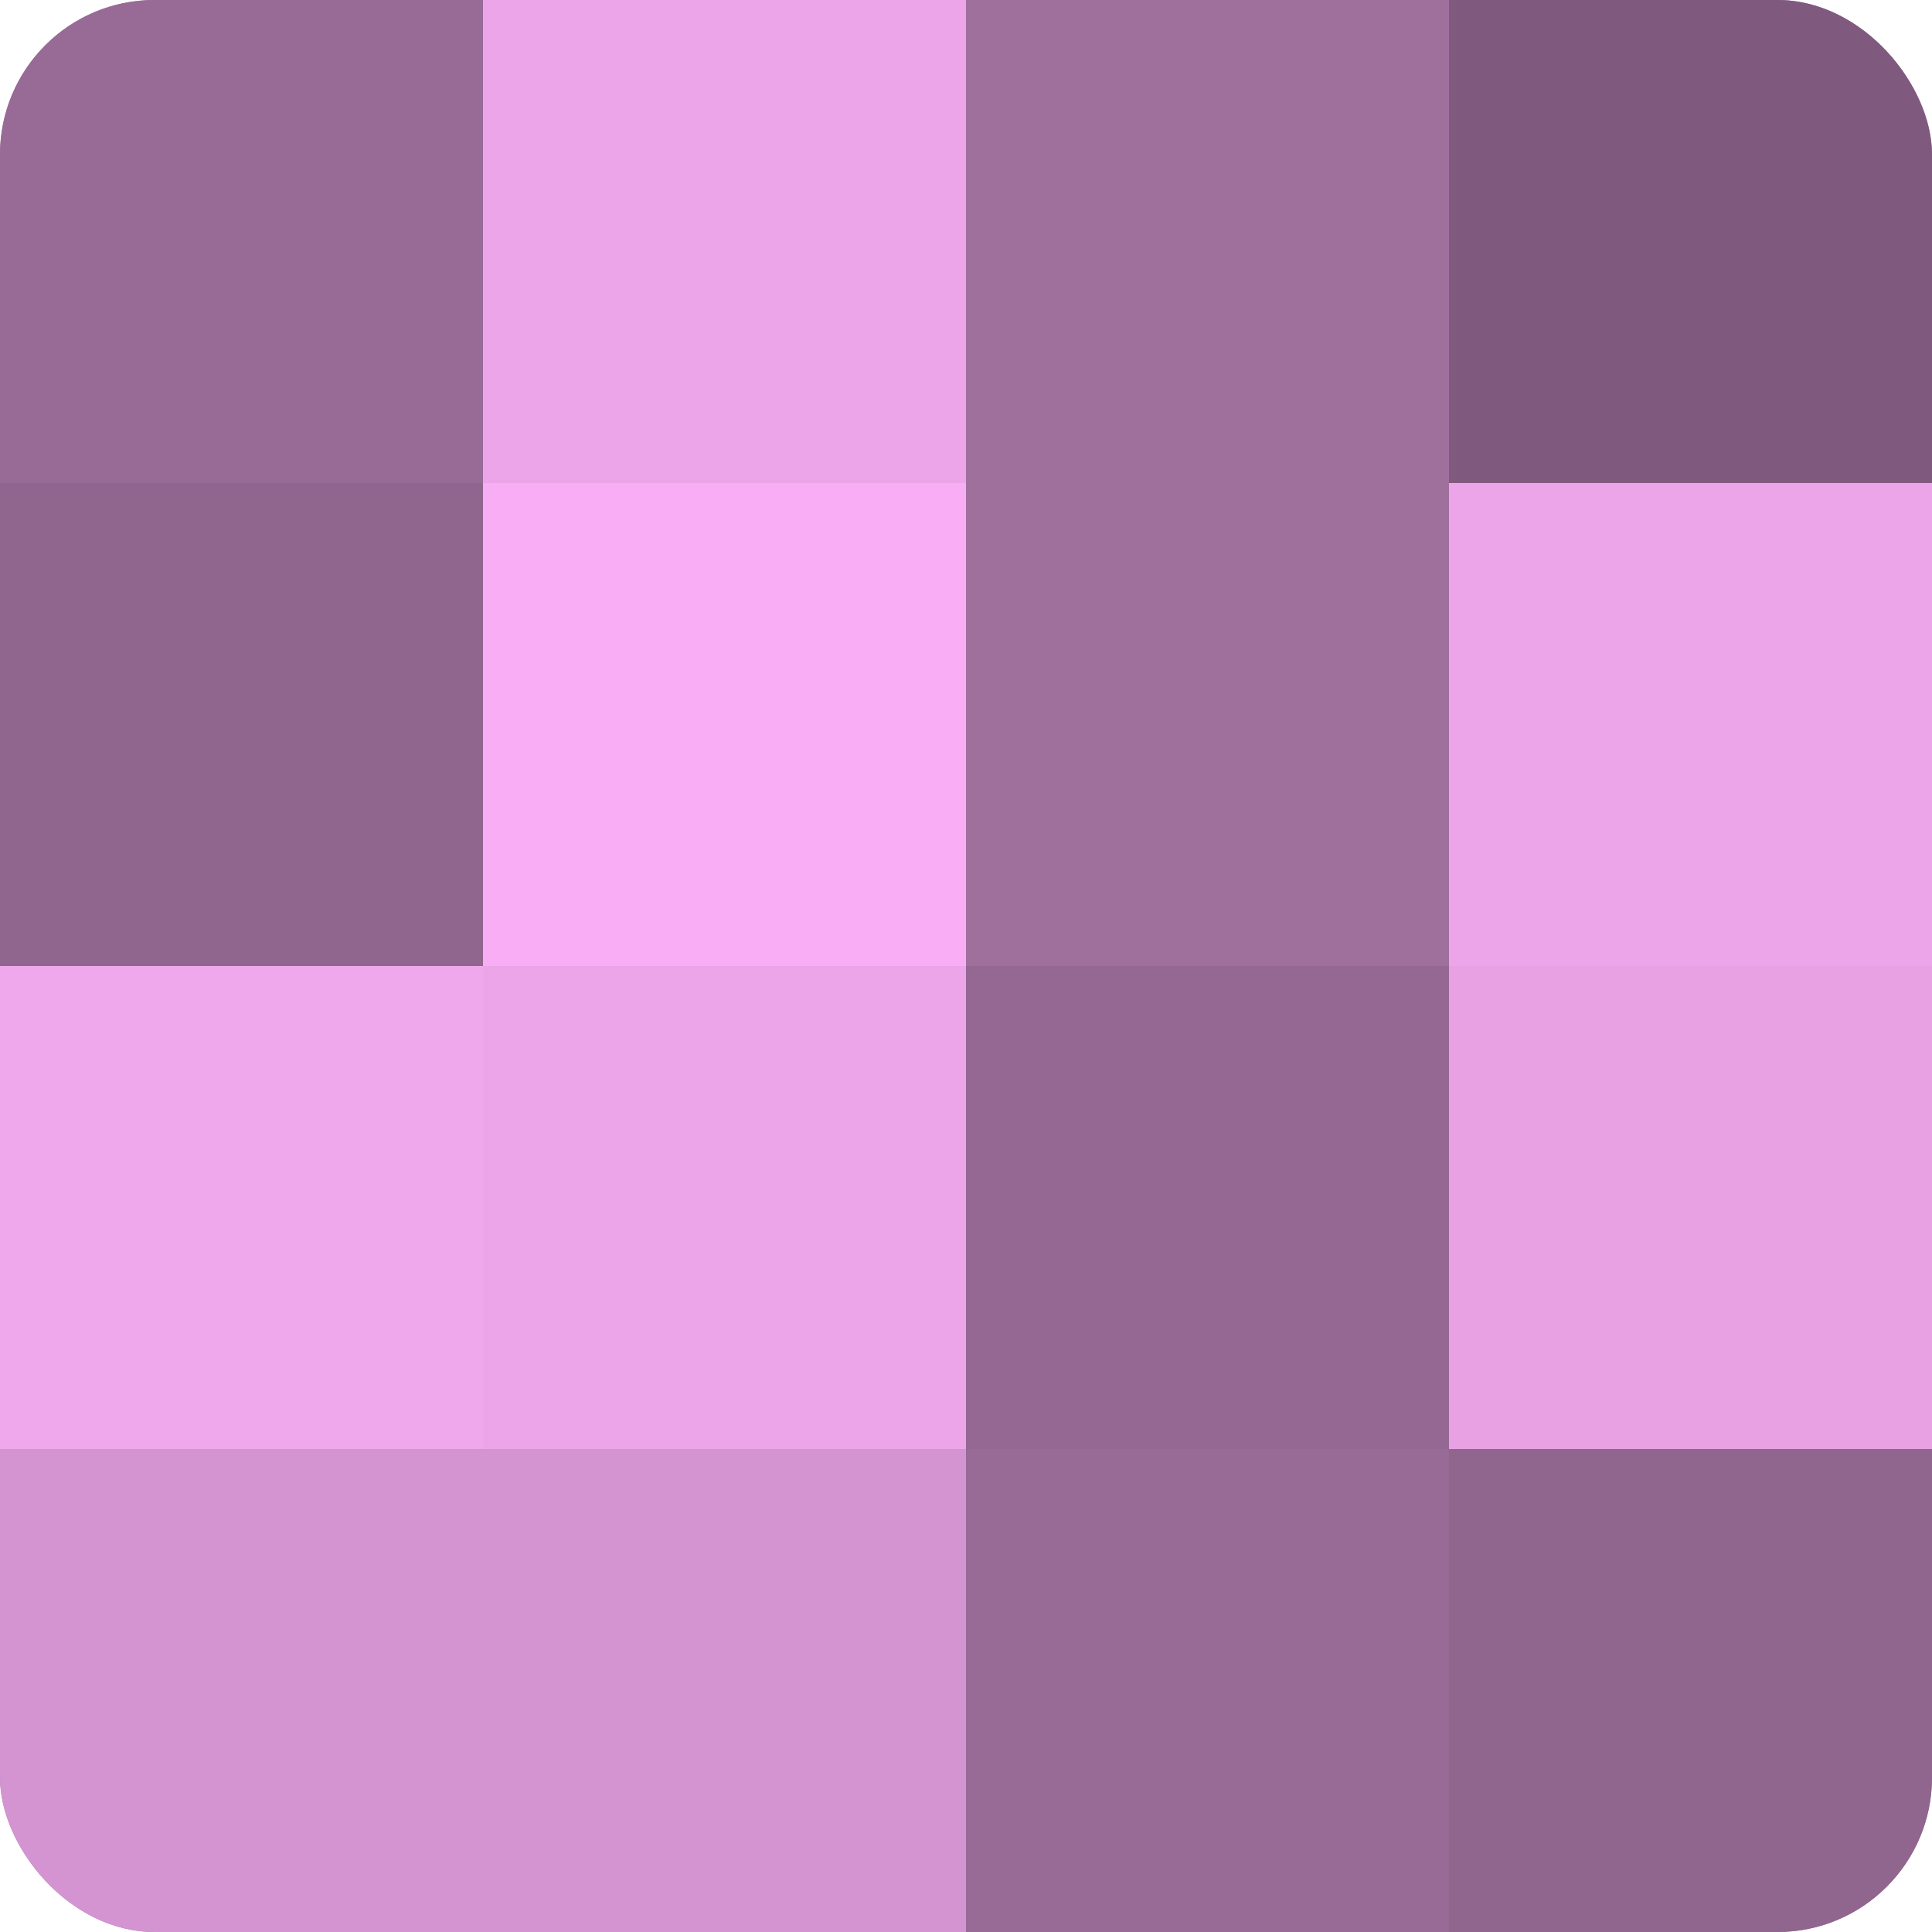
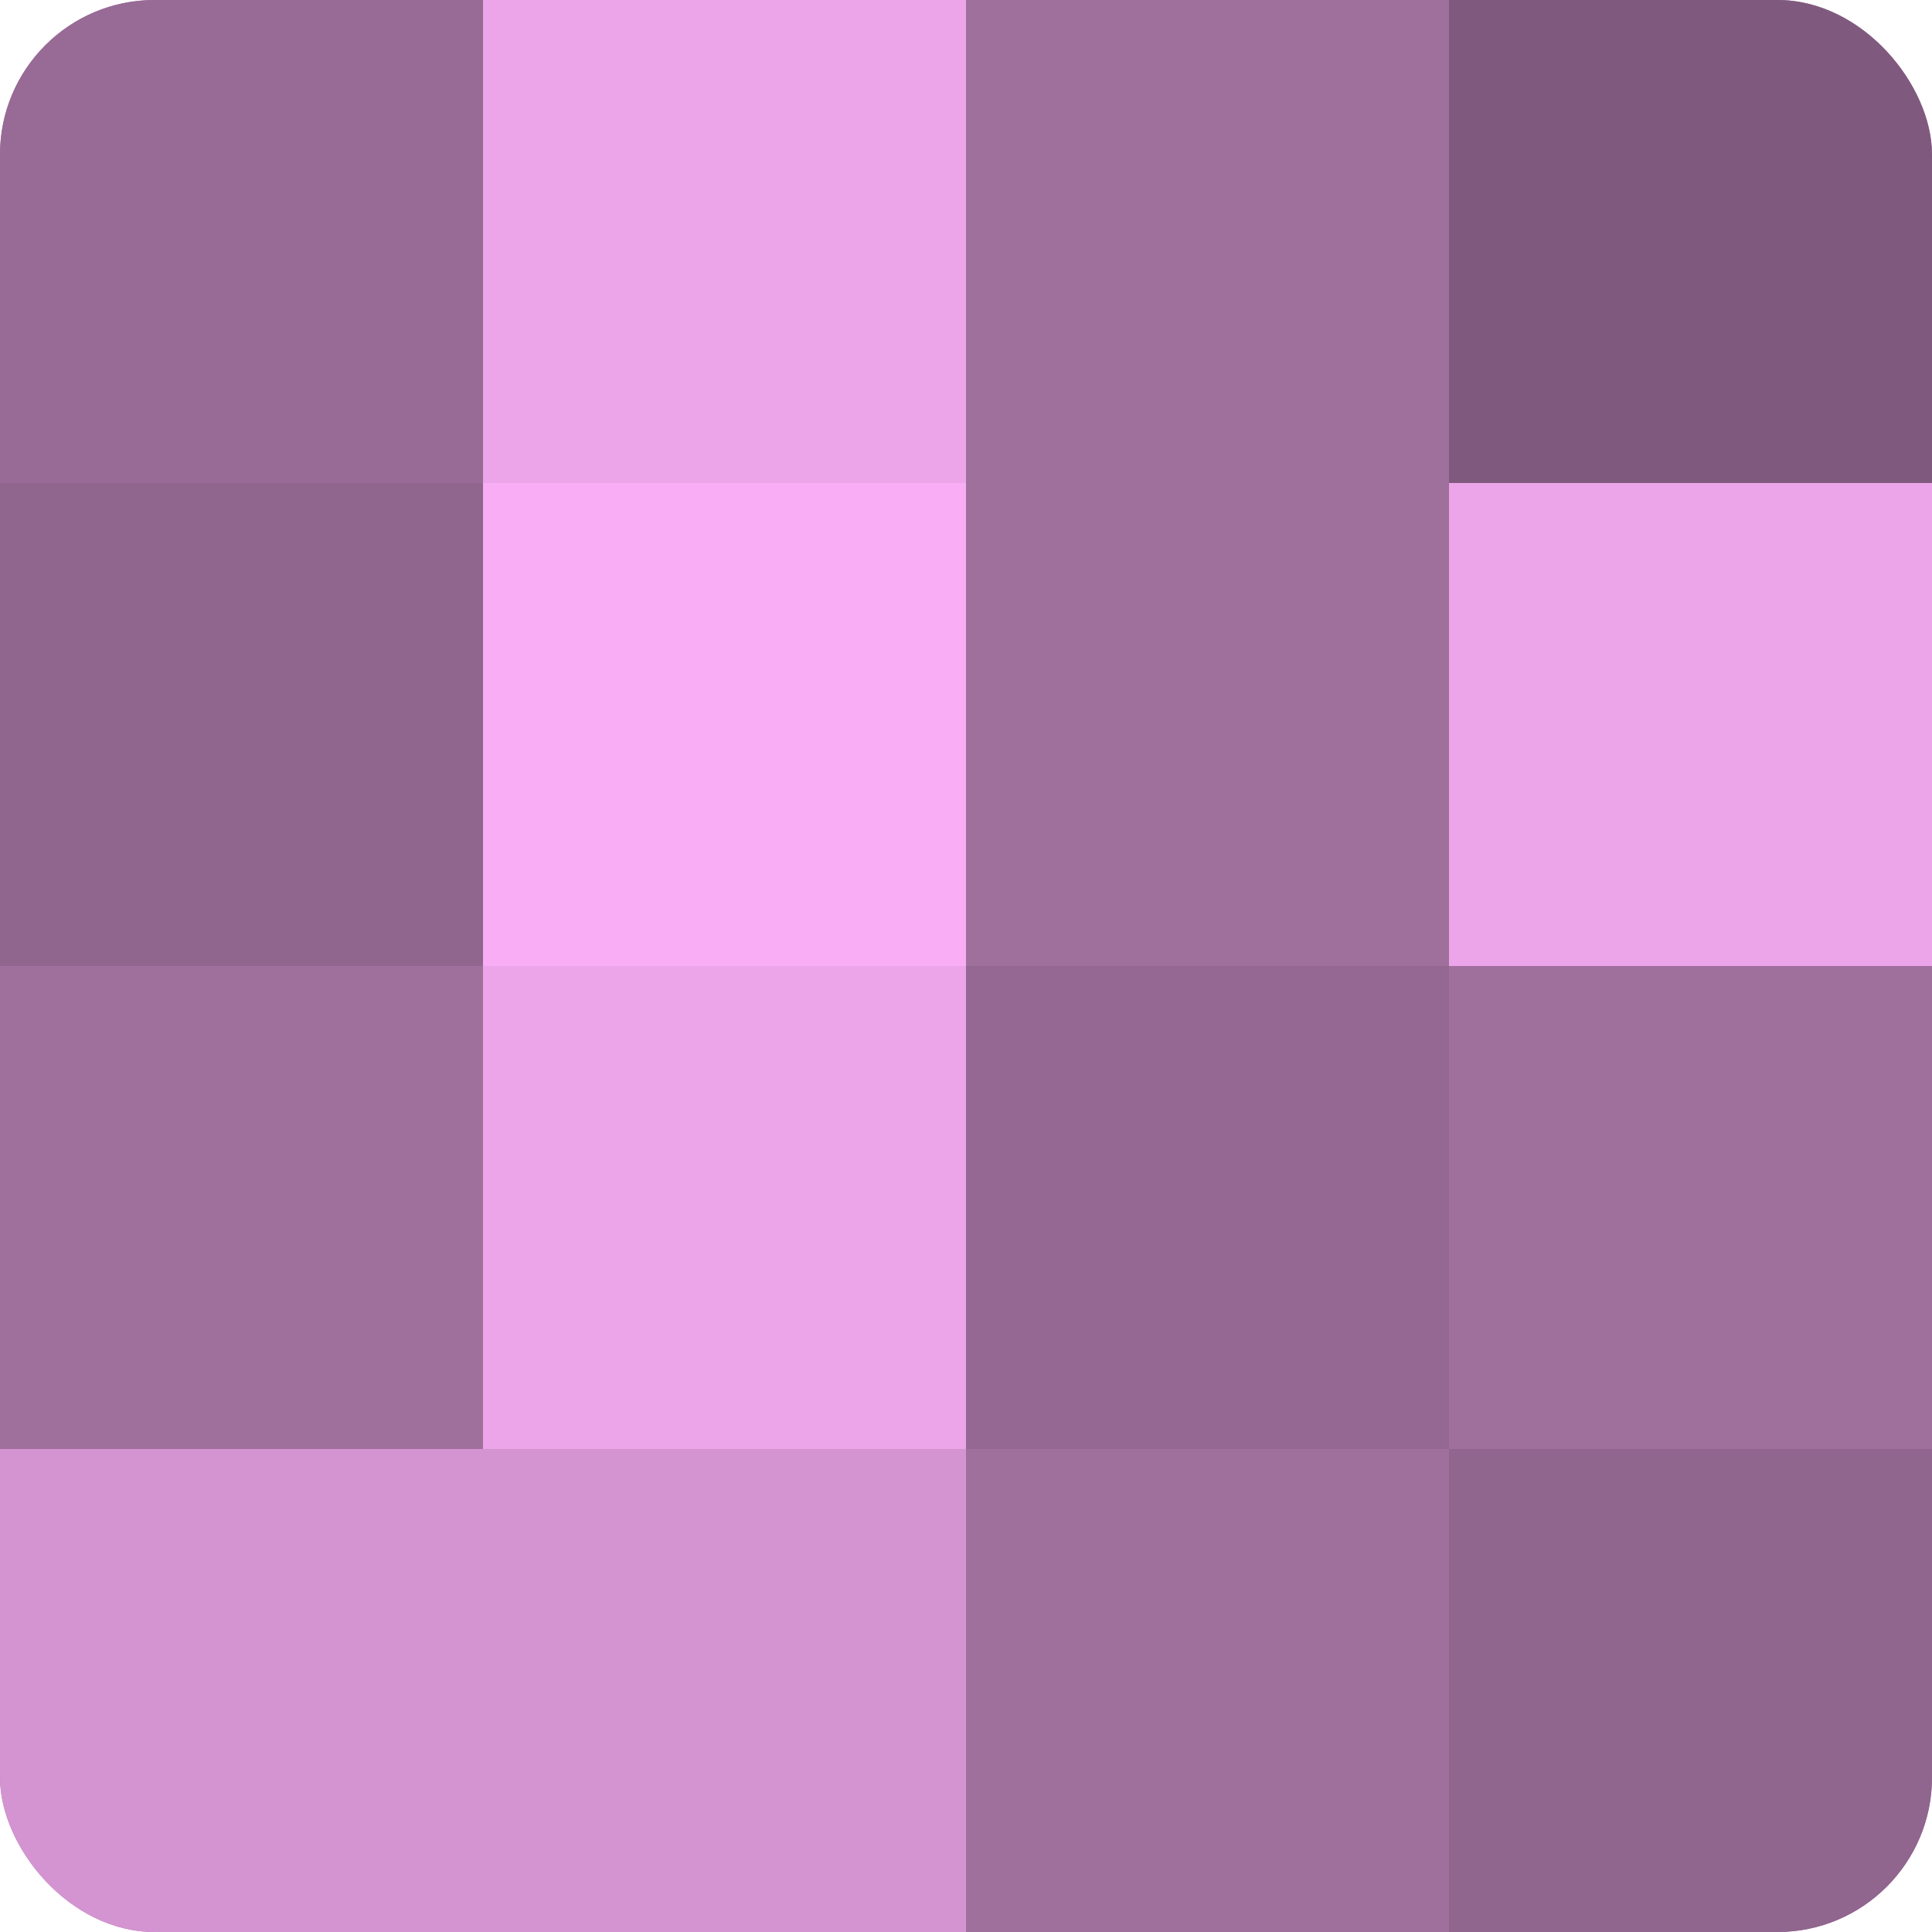
<svg xmlns="http://www.w3.org/2000/svg" width="80" height="80" viewBox="0 0 100 100" preserveAspectRatio="xMidYMid meet">
  <defs>
    <clipPath id="c" width="100" height="100">
      <rect width="100" height="100" rx="8" ry="8" />
    </clipPath>
  </defs>
  <g clip-path="url(#c)">
    <rect width="100" height="100" fill="#a0709d" />
    <rect width="25" height="25" fill="#986a96" />
    <rect y="25" width="25" height="25" fill="#90658e" />
-     <rect y="50" width="25" height="25" fill="#f0a8ec" />
    <rect y="75" width="25" height="25" fill="#d494d1" />
    <rect x="25" width="25" height="25" fill="#eca5e8" />
    <rect x="25" y="25" width="25" height="25" fill="#f8adf4" />
    <rect x="25" y="50" width="25" height="25" fill="#eca5e8" />
    <rect x="25" y="75" width="25" height="25" fill="#d494d1" />
    <rect x="50" width="25" height="25" fill="#a0709d" />
    <rect x="50" y="25" width="25" height="25" fill="#a0709d" />
    <rect x="50" y="50" width="25" height="25" fill="#946892" />
-     <rect x="50" y="75" width="25" height="25" fill="#986a96" />
    <rect x="75" width="25" height="25" fill="#805a7e" />
    <rect x="75" y="25" width="25" height="25" fill="#eca5e8" />
-     <rect x="75" y="50" width="25" height="25" fill="#e8a2e4" />
    <rect x="75" y="75" width="25" height="25" fill="#90658e" />
  </g>
</svg>